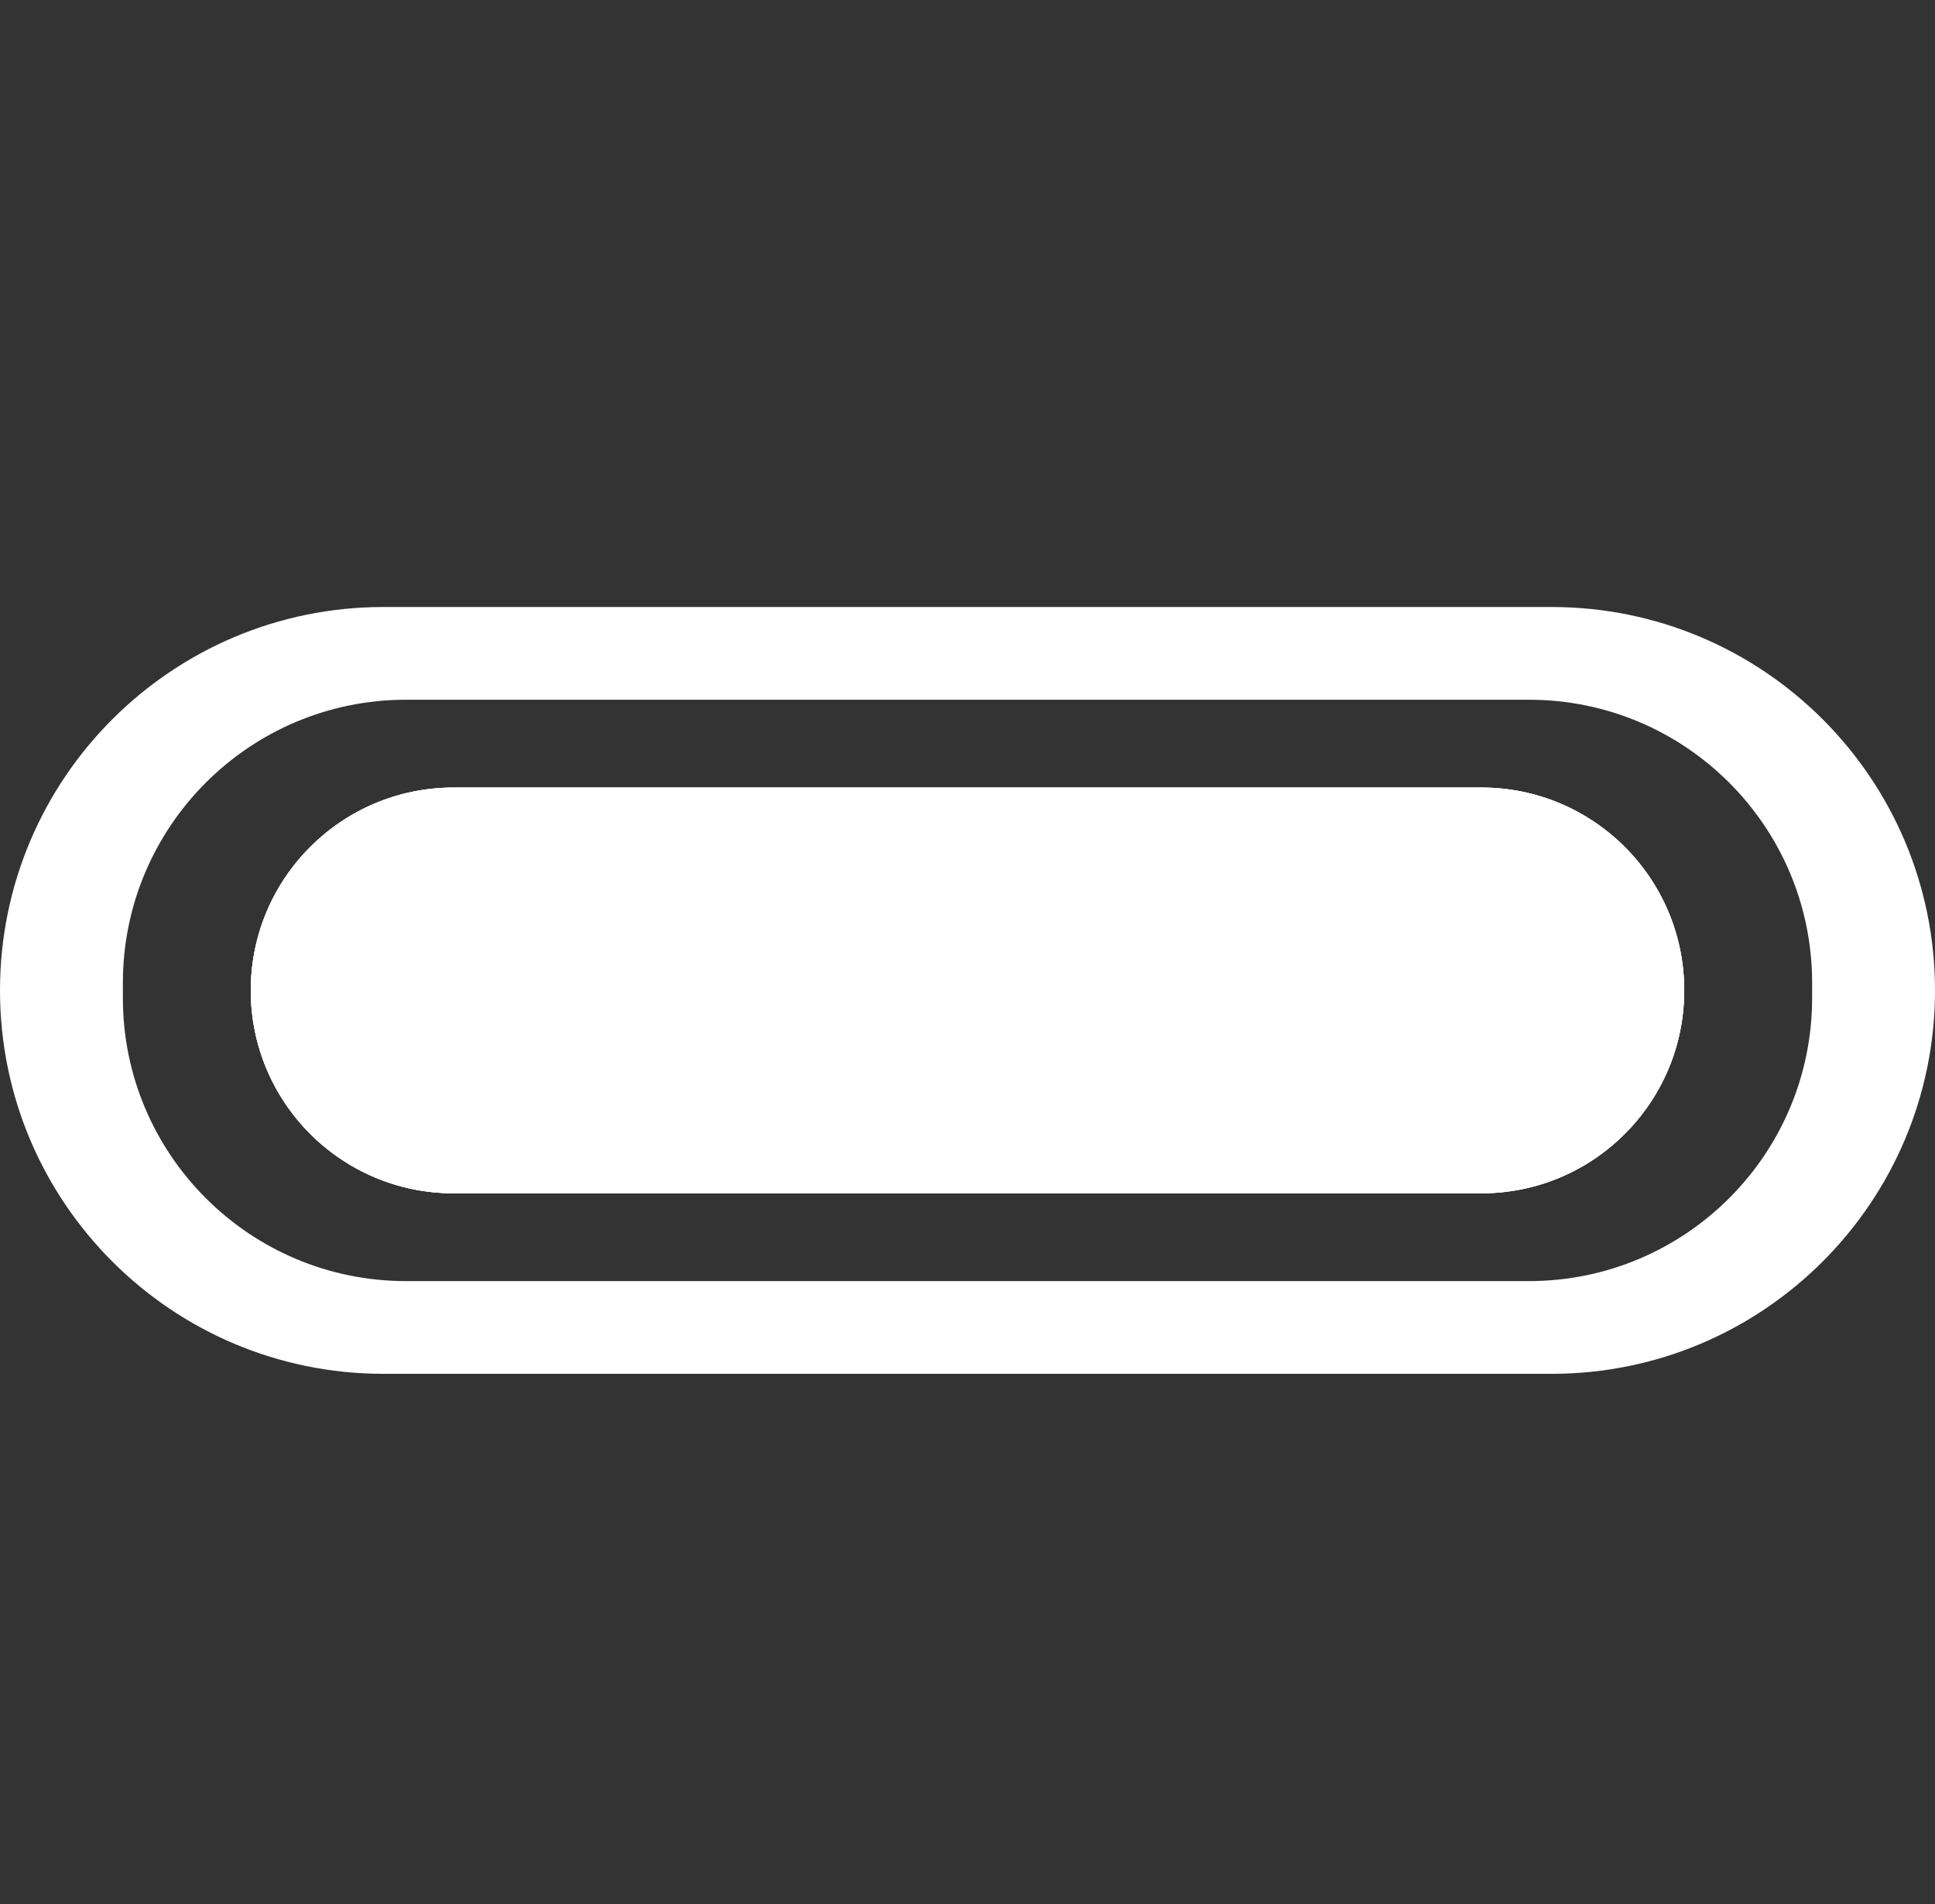
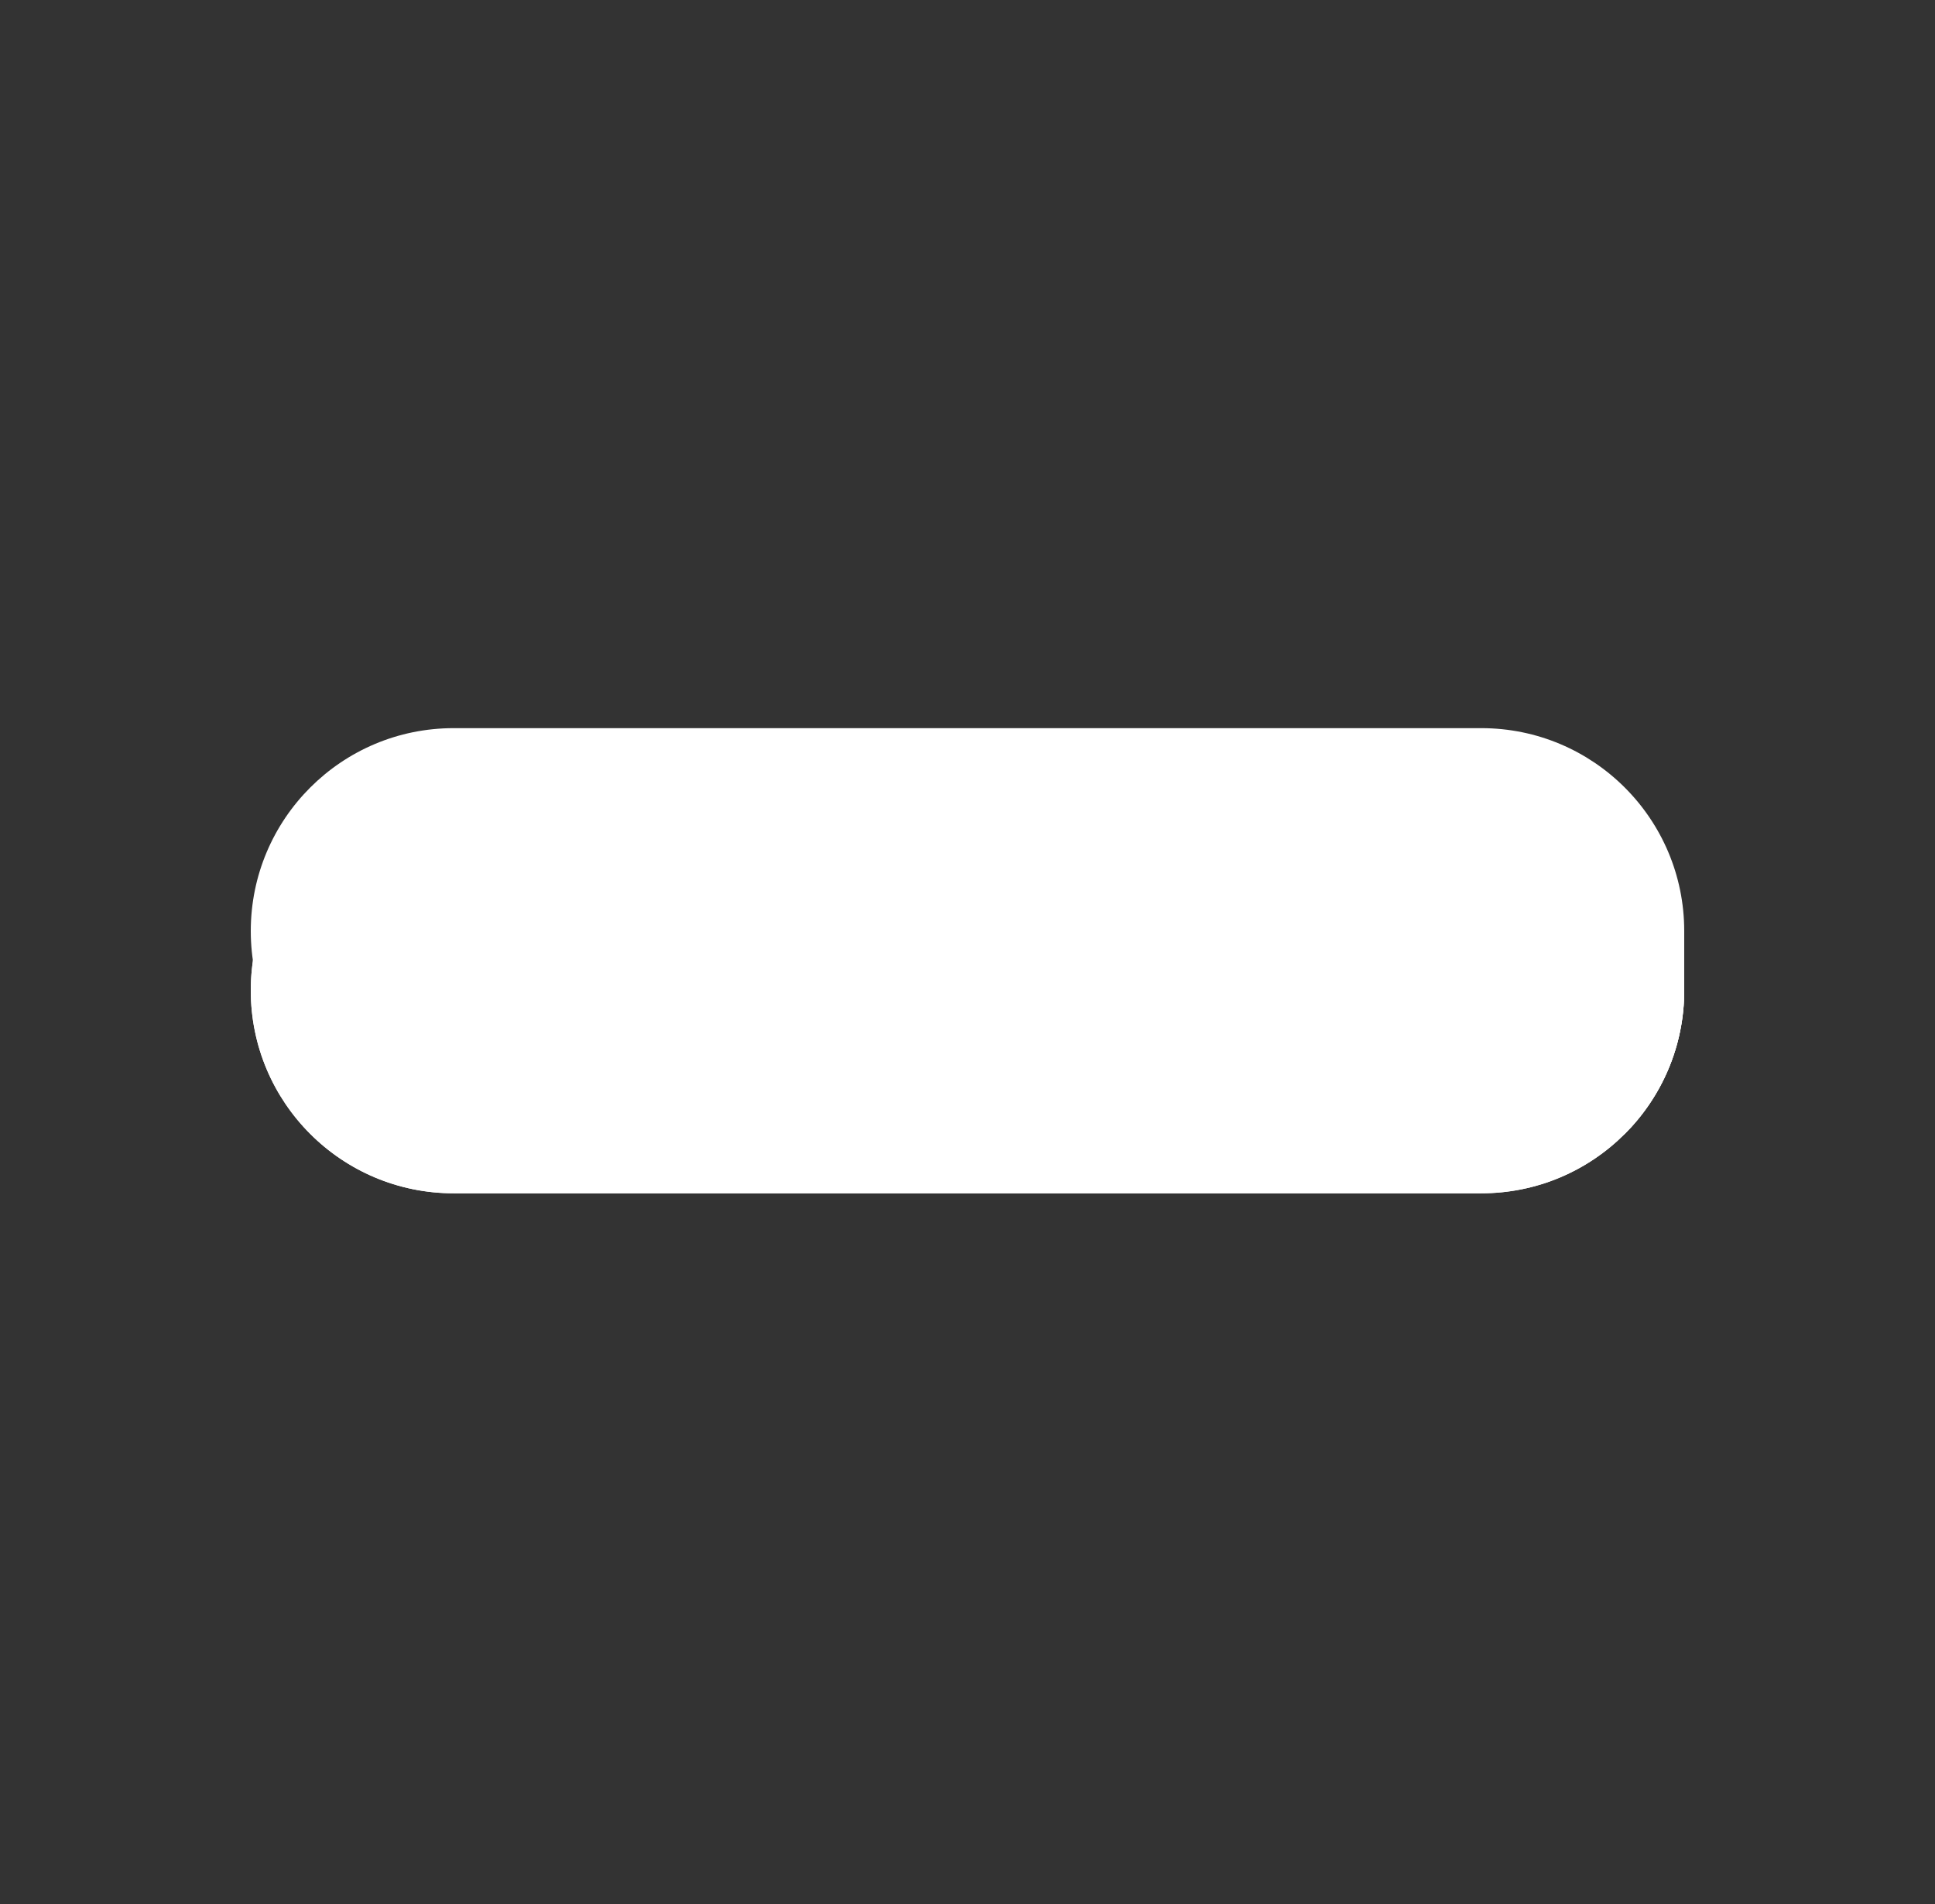
<svg xmlns="http://www.w3.org/2000/svg" viewBox="0 0 618.9 609.1" data-name="Layer 1" id="Layer_1">
  <rect x="0" y="0" width="618.9" height="609.1" fill="#333333" stroke="none" />
  <path style="fill: #fff;" d="M538.69,316.79c0,17.92-7.26,34.14-19.01,45.89s-27.96,19-45.88,19H145.1c-35.84,0-64.89-29.05-64.89-64.89,0-17.92,7.26-34.14,19.01-45.89s27.96-19,45.88-19h328.7c35.84,0,64.89,29.05,64.89,64.89Z" />
-   <path style="fill: #fff;" d="M496.27,194.15H122.63c-33.86,0-64.52,13.73-86.71,35.92C13.73,252.26,0,282.92,0,316.79,0,384.52,54.91,439.42,122.63,439.42h373.64c33.87,0,64.52-13.72,86.71-35.92,22.2-22.19,35.92-52.84,35.92-86.71,0-67.73-54.9-122.64-122.63-122.64ZM579.6,319.2c0,50.02-40.55,90.56-90.57,90.56H129.87c-50.02,0-90.57-40.54-90.57-90.56v-4.82c0-50.02,40.55-90.57,90.57-90.57h359.16c50.02,0,90.57,40.55,90.57,90.57v4.82Z" />
-   <path style="fill: #fff;" d="M538.69,316.79c0,17.92-7.26,34.14-19.01,45.89s-27.96,19-45.88,19H145.1c-35.84,0-64.89-29.05-64.89-64.89,0-17.92,7.26-34.14,19.01-45.89s27.96-19,45.88-19h328.7c35.84,0,64.89,29.05,64.89,64.89Z" />
+   <path style="fill: #fff;" d="M538.69,316.79c0,17.92-7.26,34.14-19.01,45.89H145.1c-35.84,0-64.89-29.05-64.89-64.89,0-17.92,7.26-34.14,19.01-45.89s27.96-19,45.88-19h328.7c35.84,0,64.89,29.05,64.89,64.89Z" />
  <path style="fill: #fff;" d="M538.69,316.79c0,17.92-7.26,34.14-19.01,45.89s-27.96,19-45.88,19H145.1c-35.84,0-64.89-29.05-64.89-64.89,0-17.92,7.26-34.14,19.01-45.89s27.96-19,45.88-19h328.7c35.84,0,64.89,29.05,64.89,64.89Z" />
</svg>